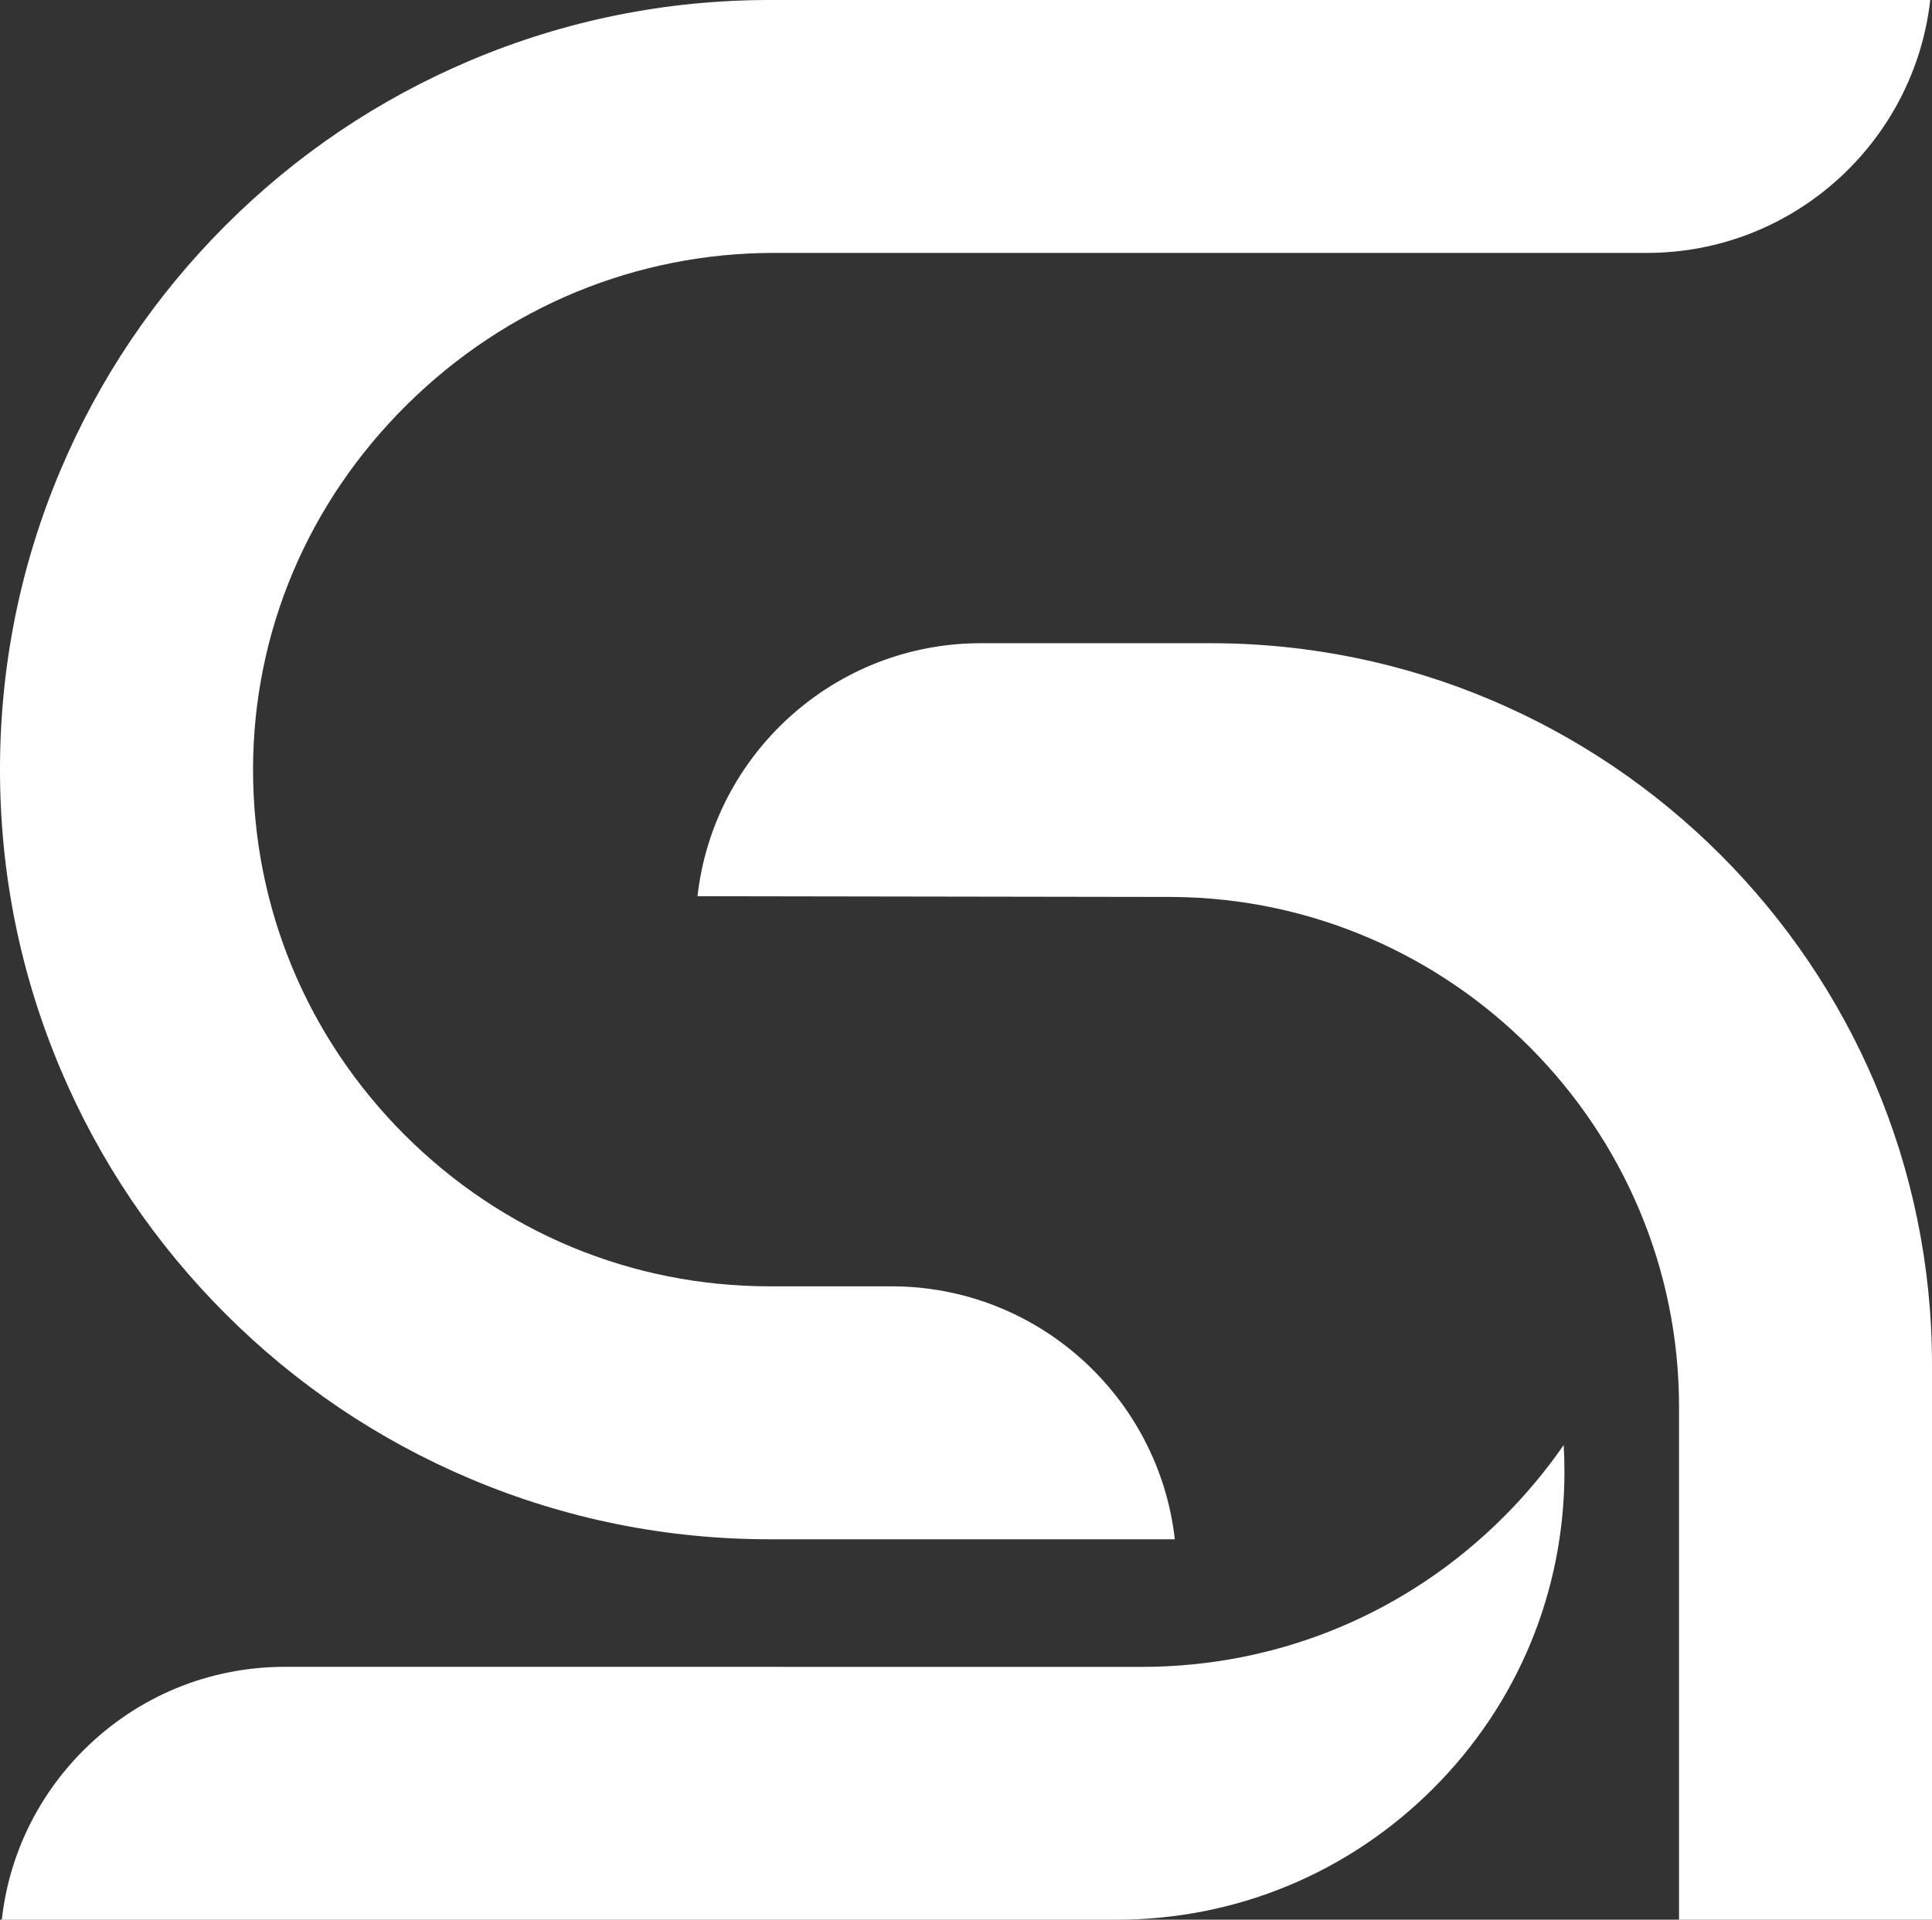
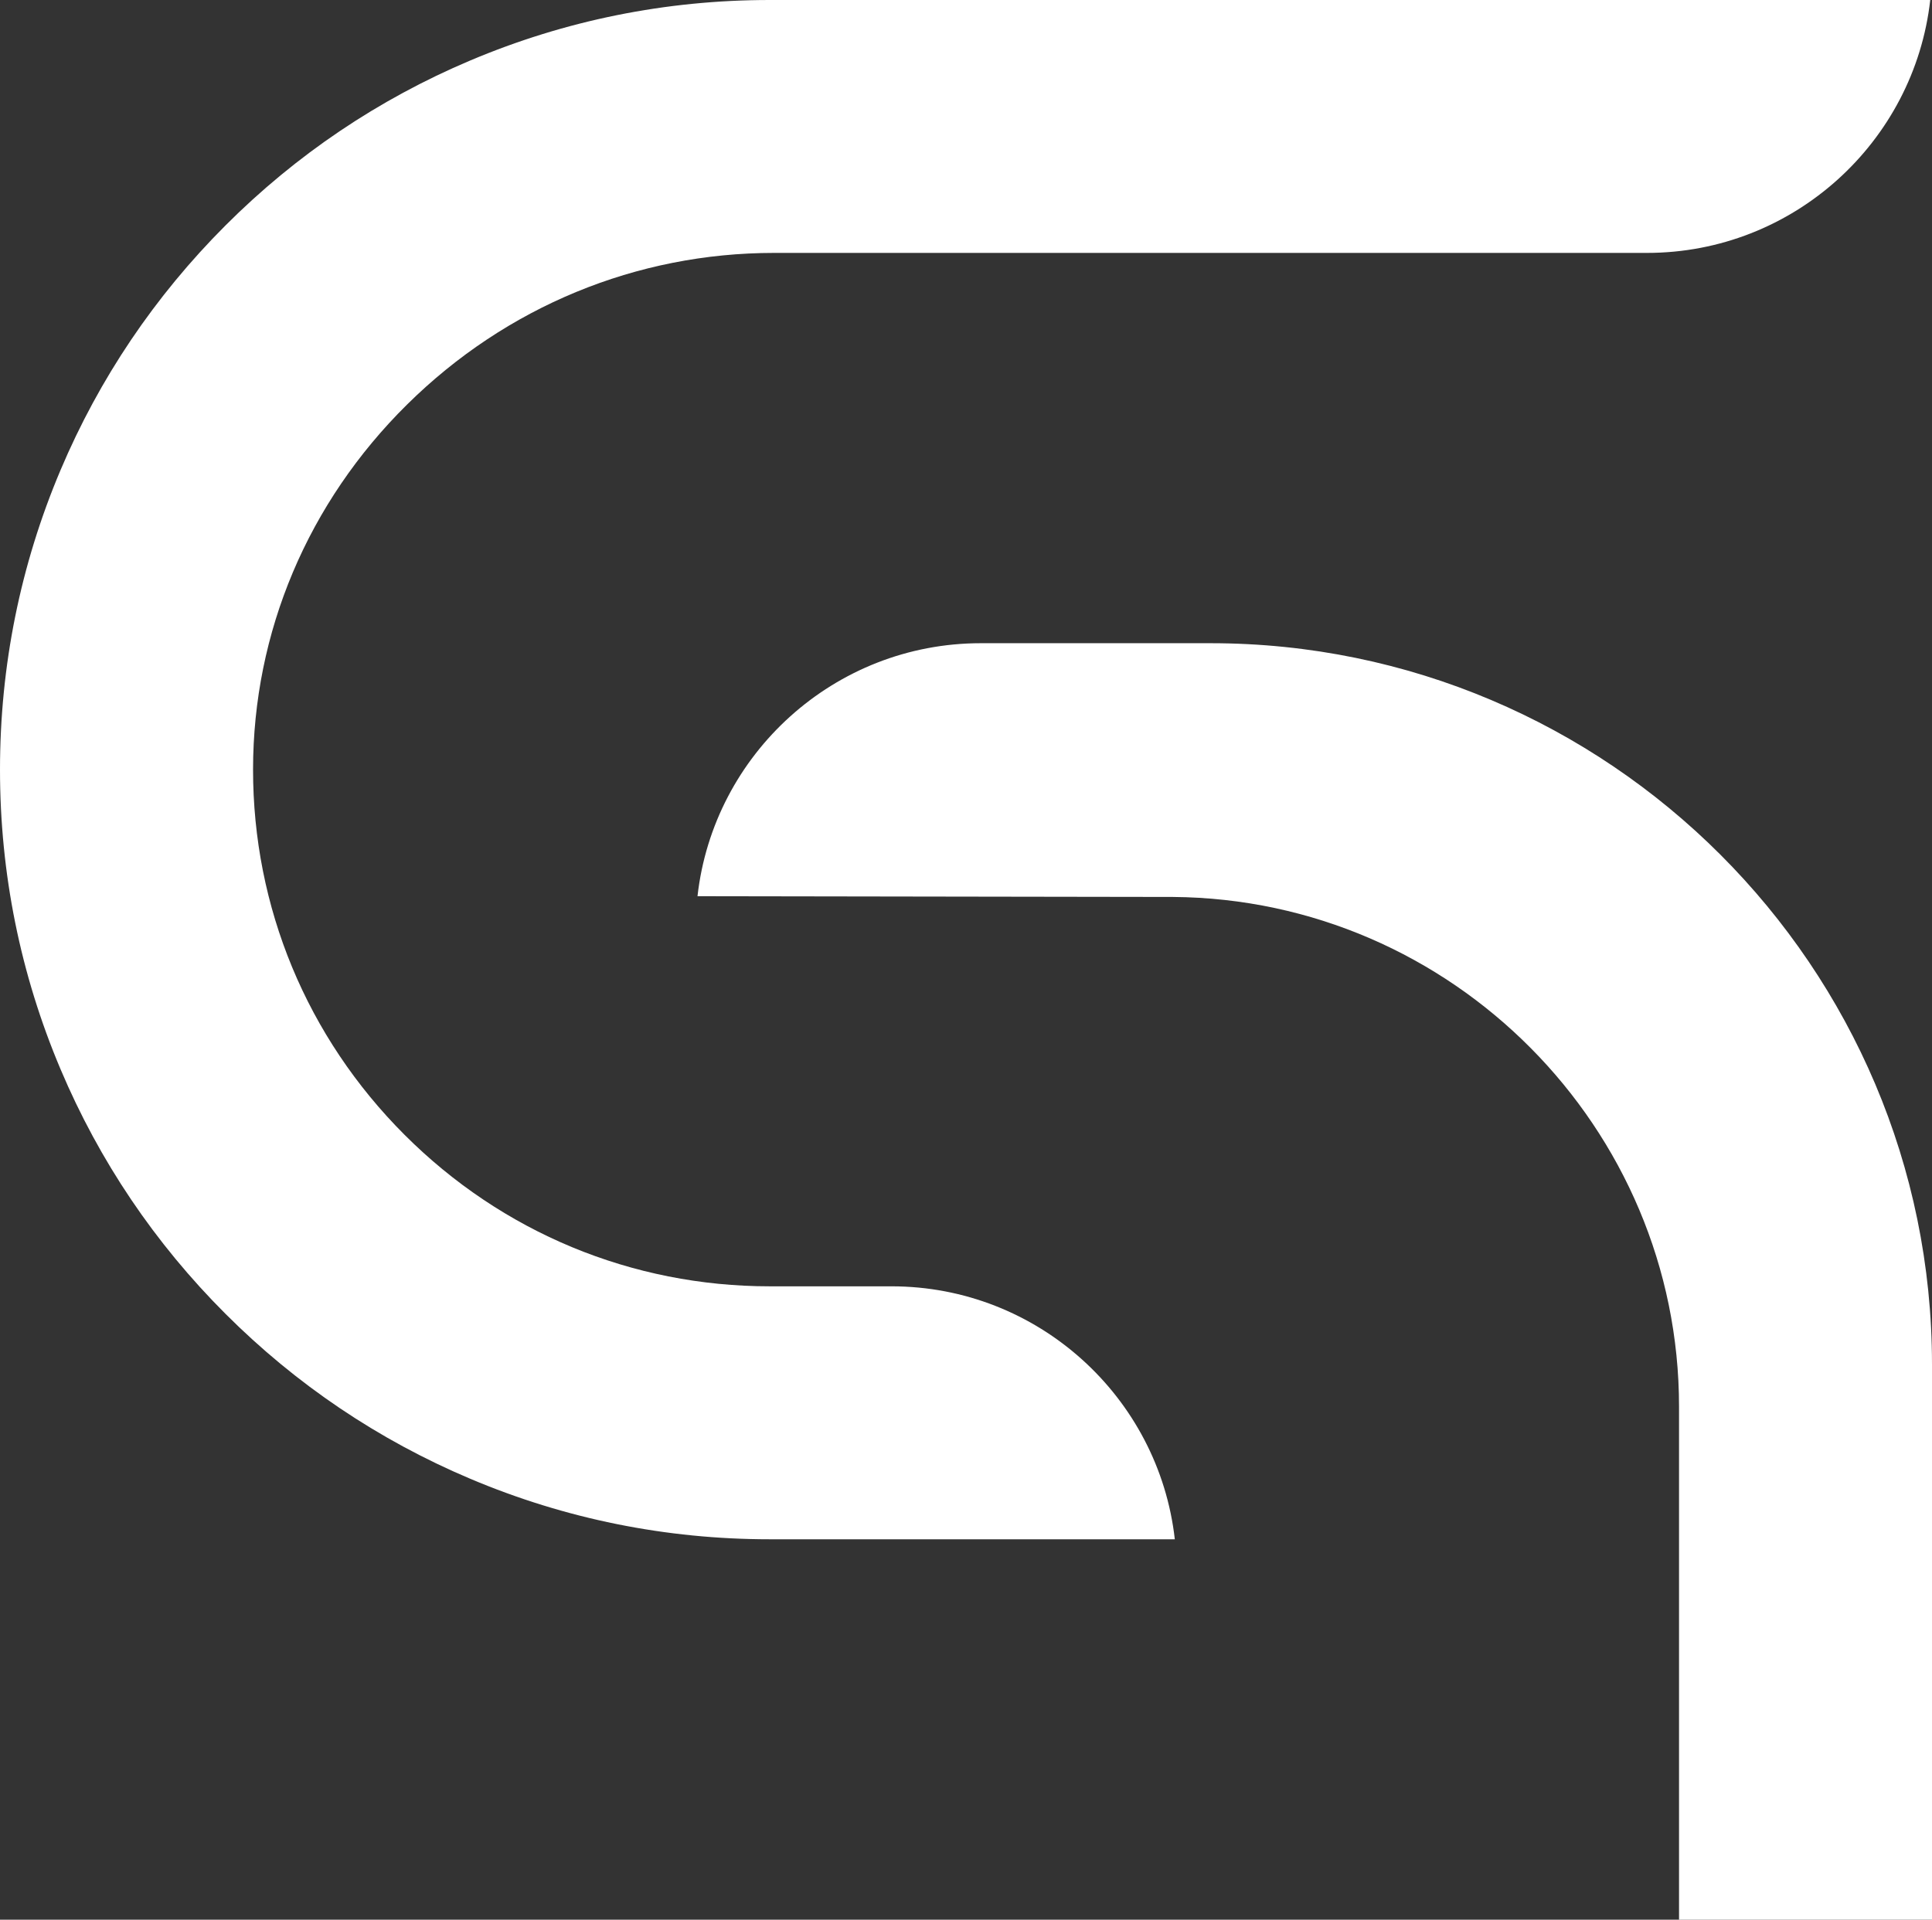
<svg xmlns="http://www.w3.org/2000/svg" id="Layer_2" data-name="Layer 2" viewBox="0 0 440.91 438.2">
  <rect x="0" y="0" width="440.91" height="438.2" fill="#333333" stroke="none" />
  <defs>
    <style>
      .cls-1 {
        fill: #fff;
        stroke-width: 0px;
      }
    </style>
  </defs>
  <g id="Layer_1-2" data-name="Layer 1">
    <g>
      <path class="cls-1" d="M440.5,0H175.68c-23.7,0-46.71,4.65-68.39,13.82-20.92,8.85-39.71,21.51-55.83,37.64-16.12,16.13-28.79,34.91-37.64,55.83C4.65,128.97,0,151.98,0,175.68s4.65,46.71,13.82,68.39c8.85,20.93,21.51,39.71,37.64,55.83,16.13,16.13,34.91,28.79,55.84,37.64,21.68,9.17,44.69,13.82,68.39,13.82h92.42c-3.65-32.44-31.25-57.74-64.65-57.74h-27.77c-31.47,0-61.08-12.29-83.38-34.6-22.3-22.31-34.58-51.93-34.56-83.4.02-31.33,12.51-60.91,35.17-83.3,22.58-22.31,52.32-34.59,83.73-34.59h199.21c33.4,0,61-25.3,64.65-57.74Z" />
      <path class="cls-1" d="M383.17,438.2h57.74v-126.73c0-90.79-73.86-164.65-164.65-164.65h-52.43c-33.4,0-61.01,25.3-64.65,57.75l108.5.17c63.71.49,115.5,52.68,115.5,116.35v117.11Z" />
-       <path class="cls-1" d="M65.06,380.47c-17.38,0-33.71,6.77-46,19.05-10.54,10.54-17.02,24.07-18.65,38.68h254.35c27.32,0,53-10.64,72.32-29.96,19.32-19.32,29.95-45,29.95-72.32,0-2.03-.06-4.05-.18-6.07-4.02,5.82-8.59,11.3-13.68,16.39h0c-22.09,22.09-51.45,34.25-82.68,34.25l-195.43-.02h0Z" />
    </g>
  </g>
</svg>